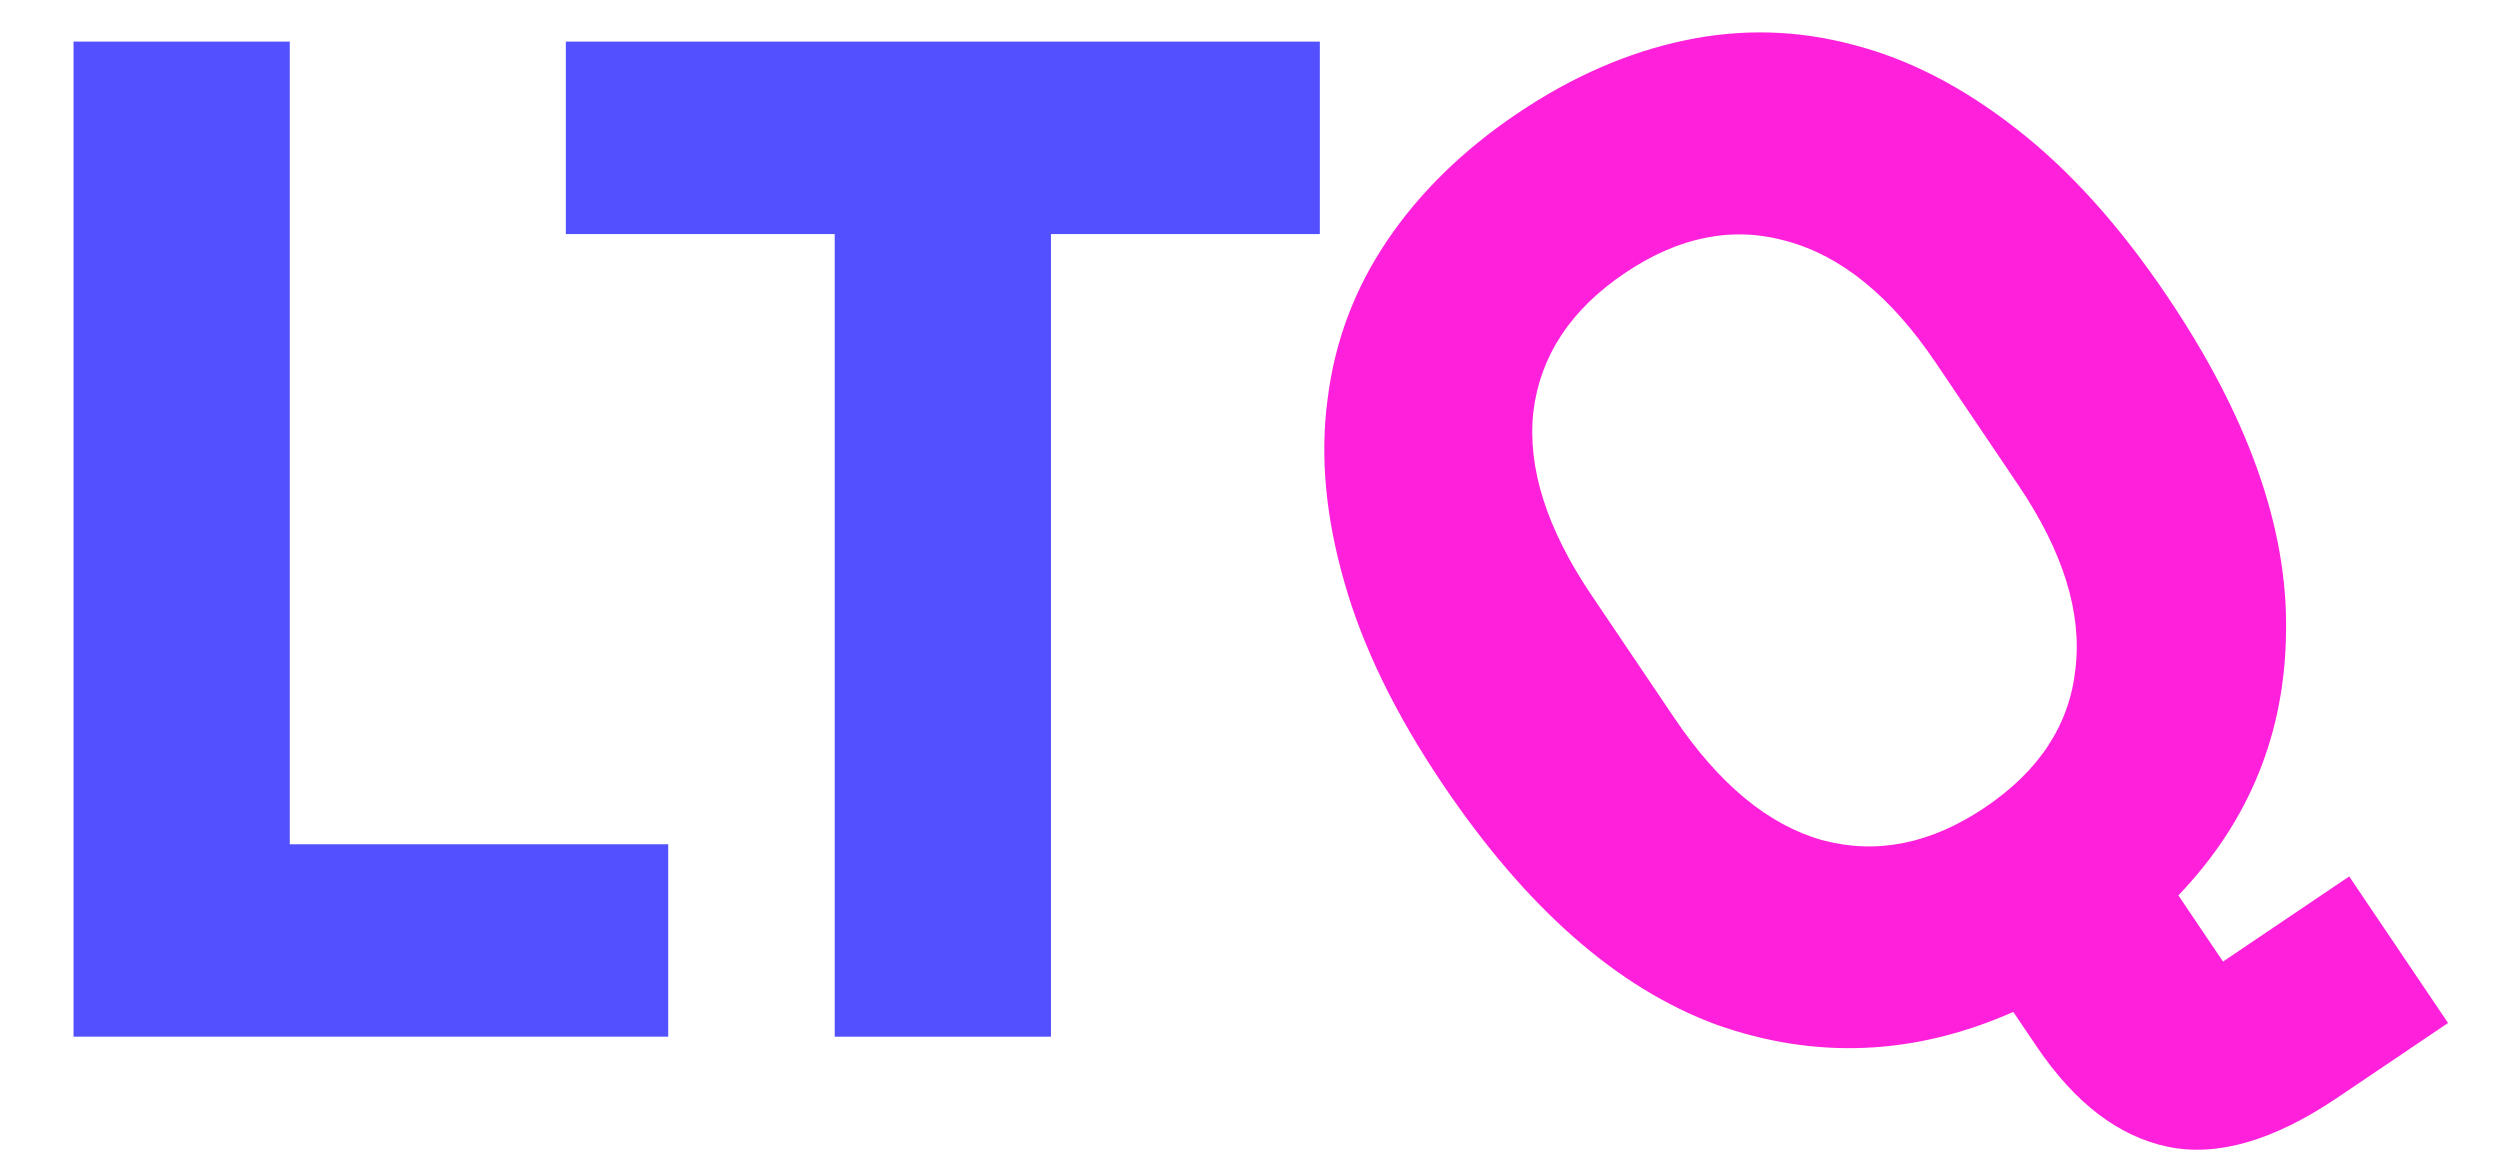
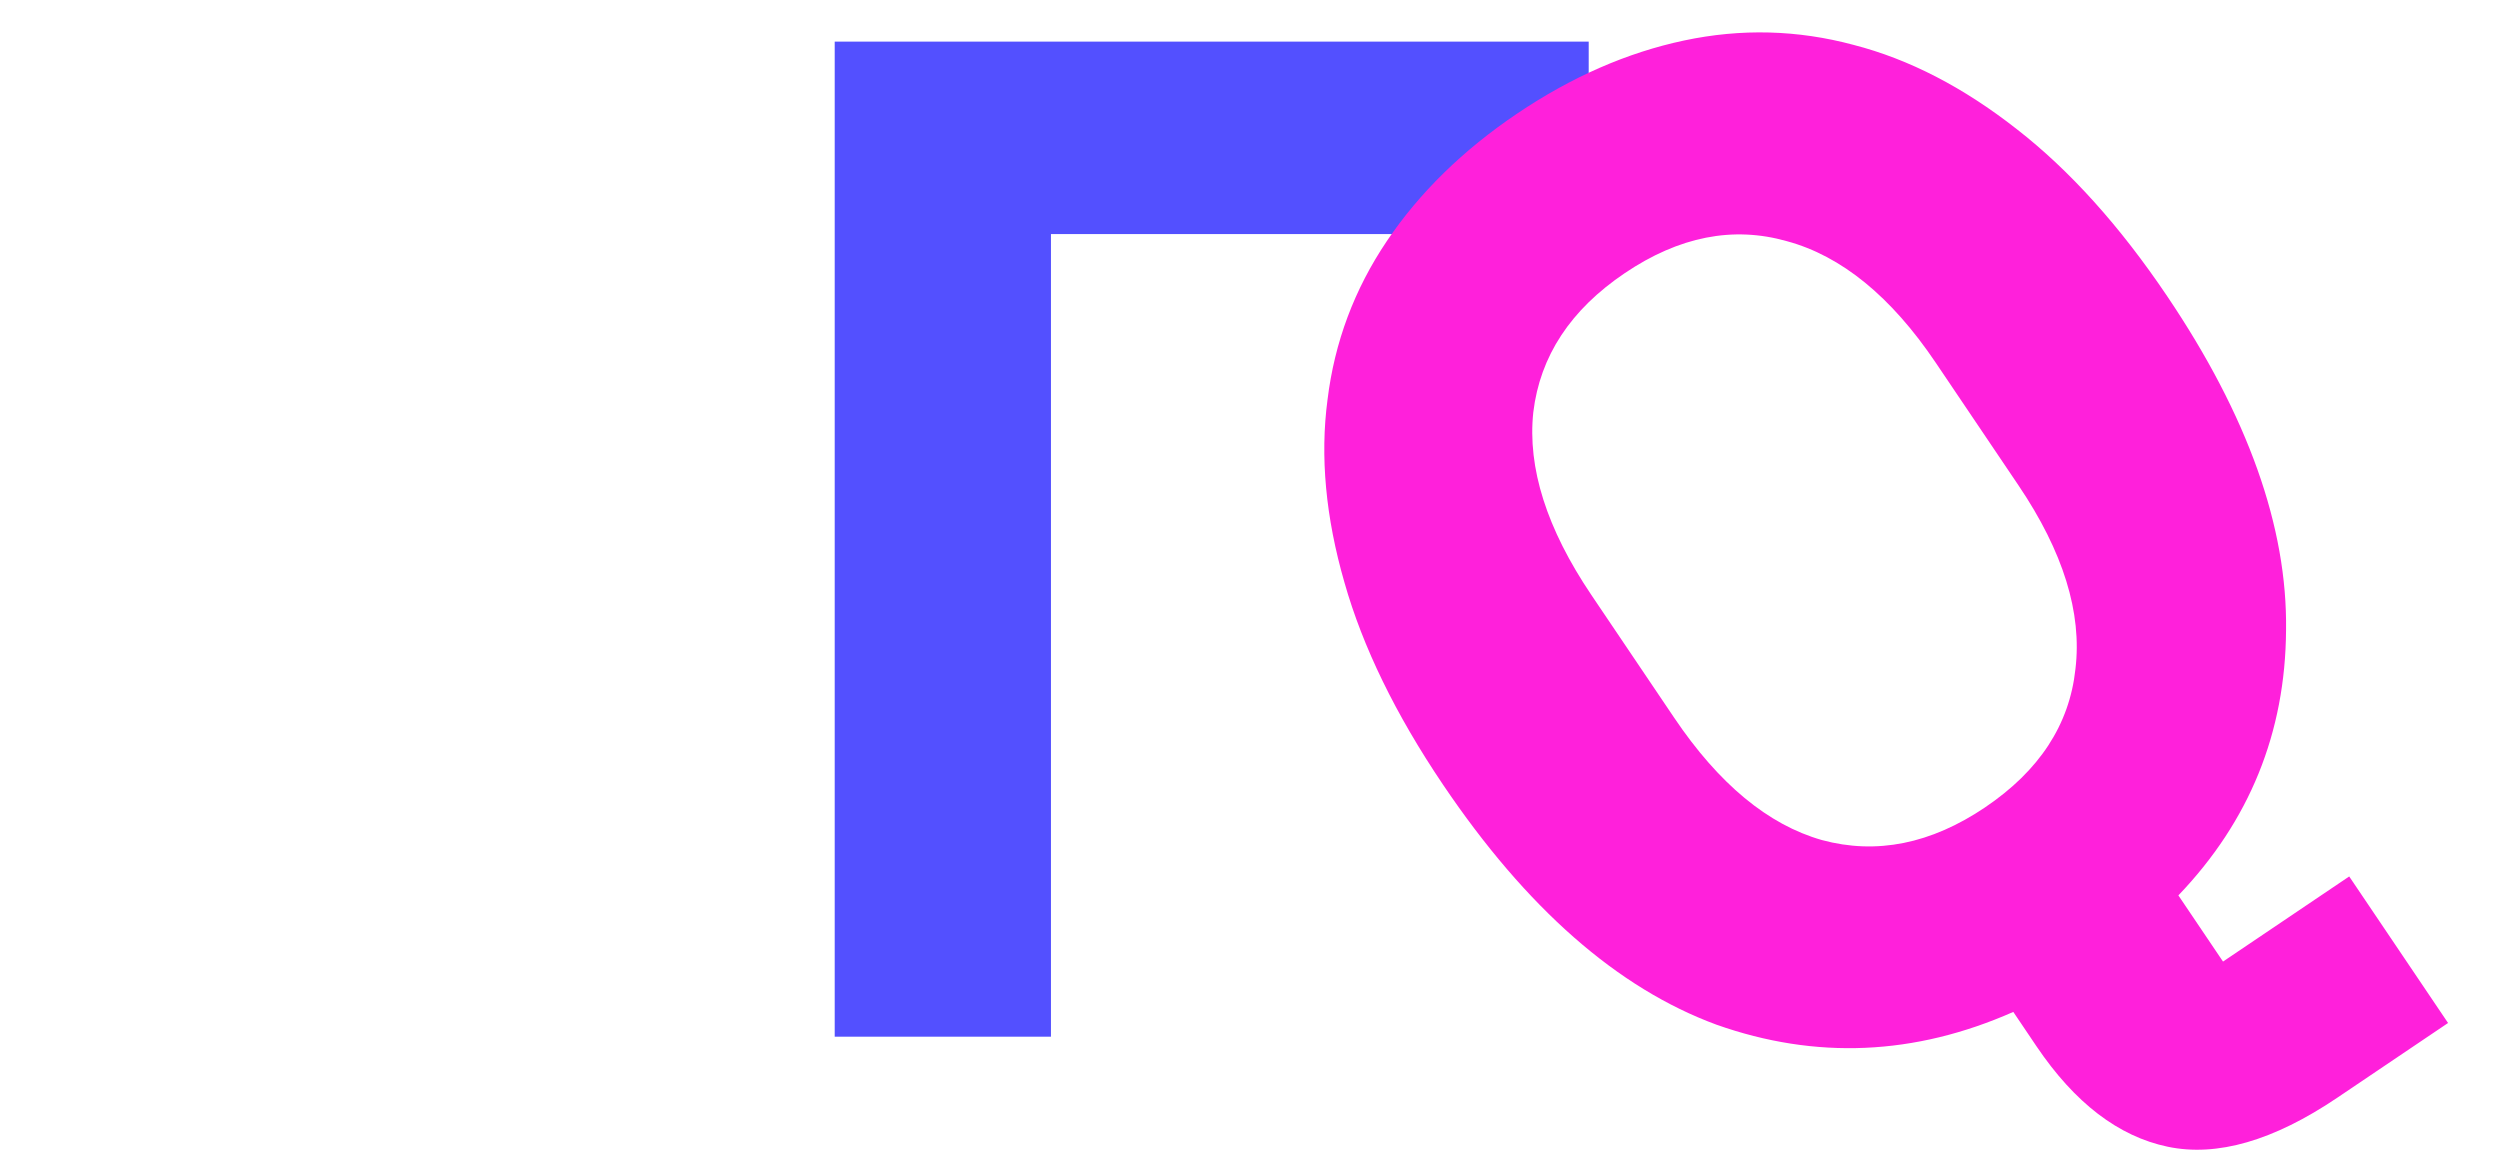
<svg xmlns="http://www.w3.org/2000/svg" viewBox="0 0 102 48">
-   <path d="m3 42.298v-40.6h8.823v32.747h15.44v7.852h-24.262z" fill="#5350FF" />
-   <path d="m42.879 9.55v32.747h-8.823v-32.747h-10.97v-7.852h30.763v7.852h-10.97z" fill="#5350FF" />
+   <path d="m42.879 9.55v32.747h-8.823v-32.747v-7.852h30.763v7.852h-10.97z" fill="#5350FF" />
  <path d="m99.881 41.738-4.523 3.051c-2.599 1.753-4.903 2.419-6.914 1.998-2.011-0.421-3.797-1.789-5.358-4.103l-0.943-1.398c-4.027 1.78-8.063 1.954-12.111 0.521-4.037-1.487-7.757-4.754-11.162-9.801-1.93-2.861-3.268-5.607-4.015-8.237-0.769-2.662-0.999-5.149-0.692-7.461 0.286-2.344 1.093-4.503 2.423-6.476 1.33-1.973 3.102-3.706 5.315-5.199 2.214-1.493 4.484-2.487 6.811-2.981s4.631-0.434 6.912 0.179c2.259 0.581 4.479 1.727 6.659 3.437 2.159 1.678 4.203 3.947 6.133 6.809 3.296 4.886 4.914 9.431 4.855 13.634-0.027 4.181-1.491 7.788-4.393 10.821l1.821 2.7 5.149-3.473 4.033 5.979zm-18.888-8.799c2.213-1.493 3.442-3.374 3.685-5.643 0.275-2.291-0.498-4.786-2.319-7.486l-3.383-5.015c-1.821-2.7-3.846-4.352-6.072-4.955-2.195-0.624-4.399-0.19-6.612 1.303-2.213 1.493-3.458 3.385-3.733 5.675-0.243 2.269 0.546 4.753 2.367 7.454l3.383 5.015c1.821 2.7 3.83 4.363 6.024 4.987 2.227 0.603 4.447 0.158 6.661-1.335z" fill="#FF20DB" />
</svg>